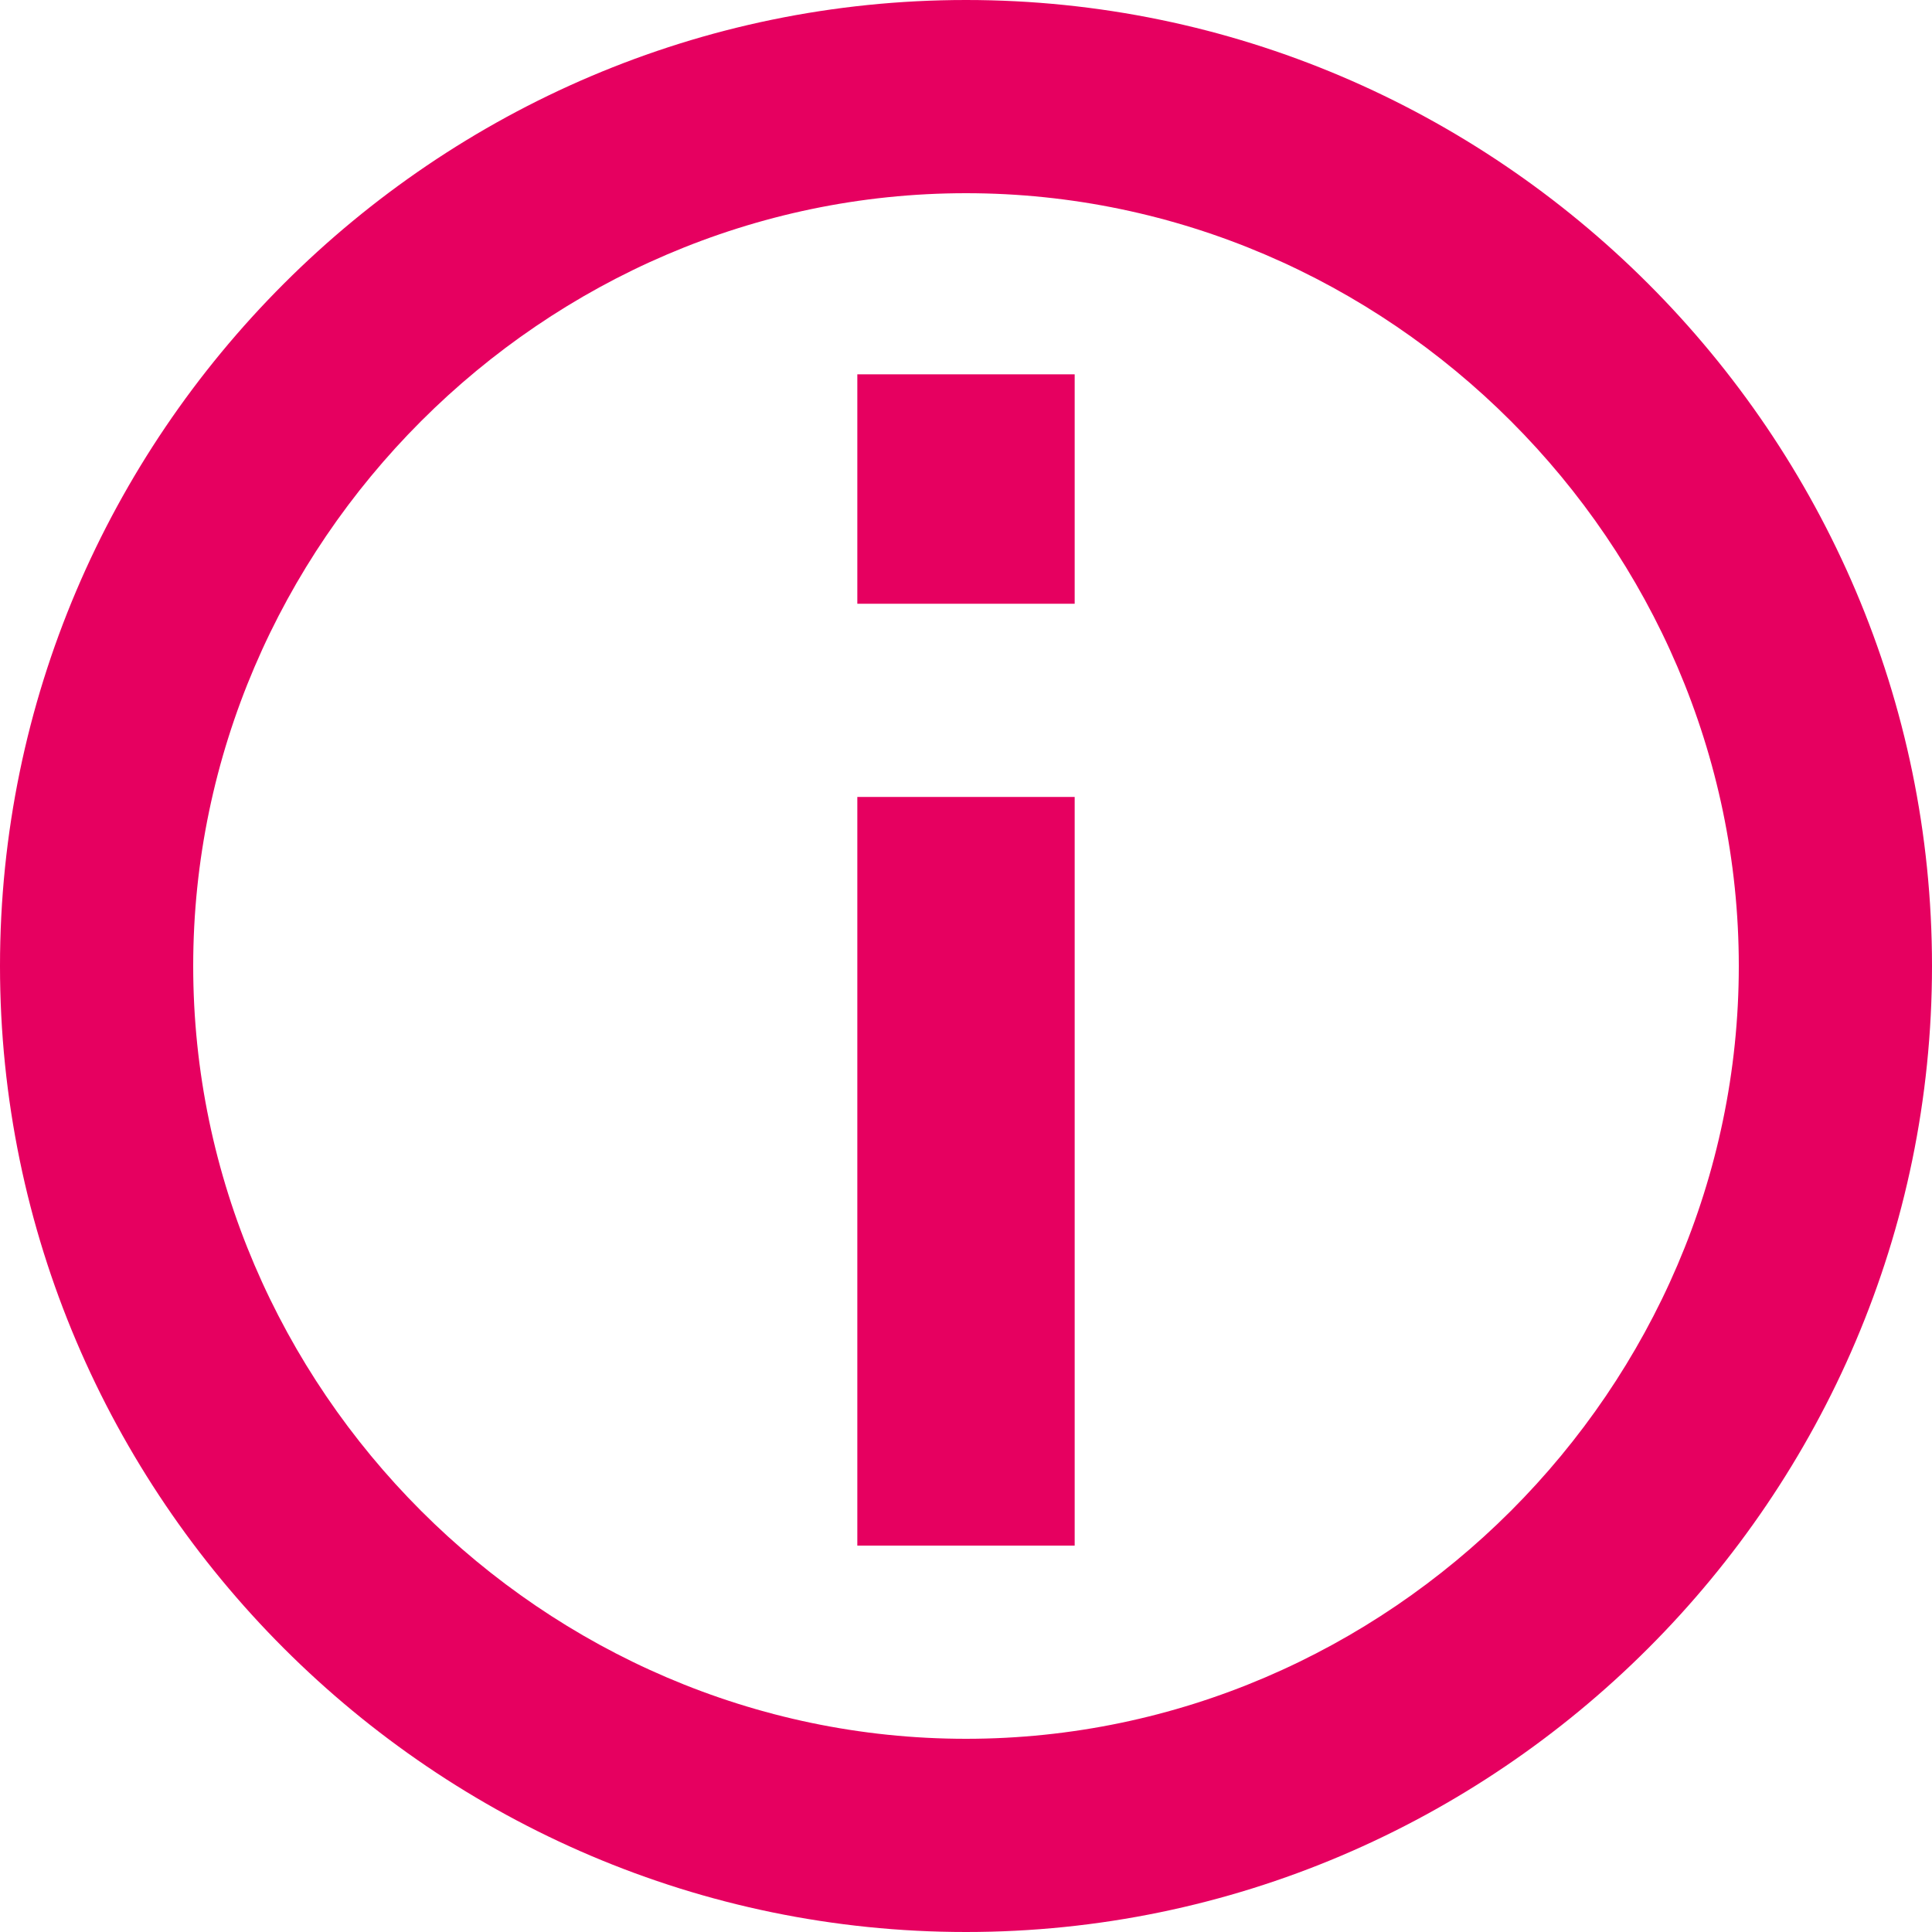
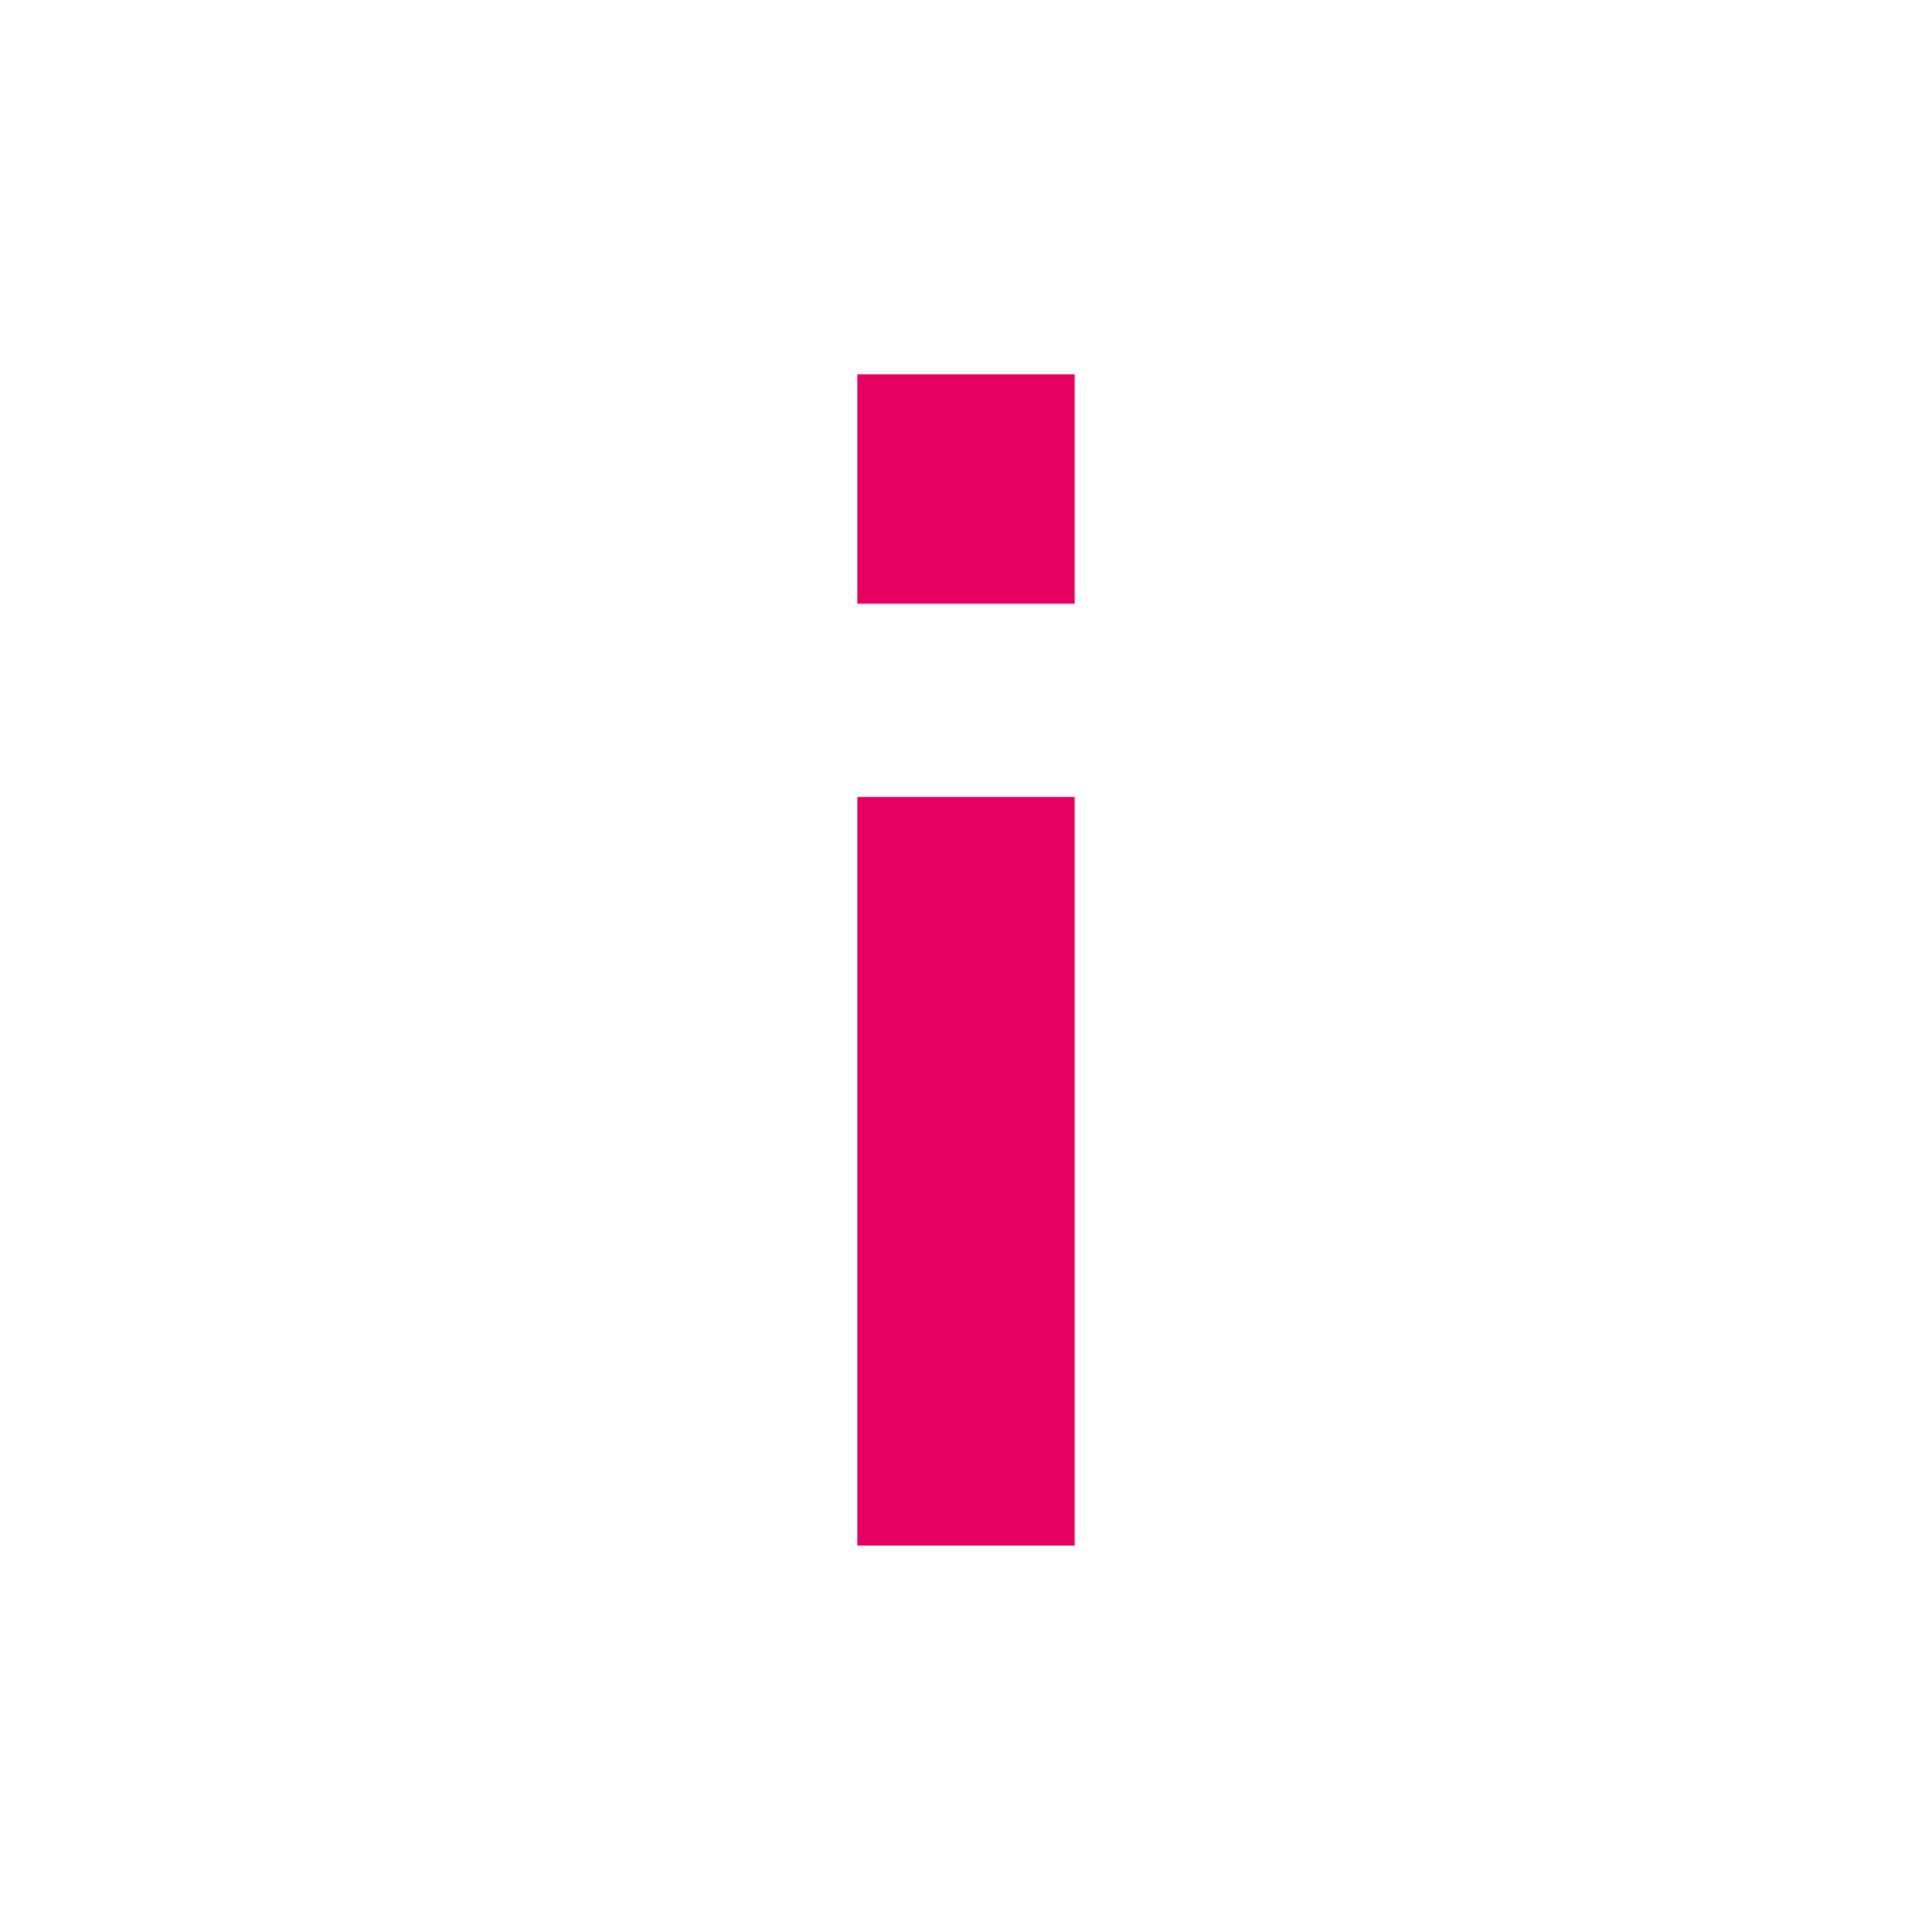
<svg xmlns="http://www.w3.org/2000/svg" version="1.2" baseProfile="tiny" id="Ebene_1" x="0px" y="0px" viewBox="0 0 16 16" xml:space="preserve">
  <g>
-     <path fill="#E60060" d="M14.4,8c0,3.5-2.9,6.4-6.4,6.4c-3.5,0-6.4-2.9-6.4-6.4S4.5,1.6,8,1.6C11.5,1.6,14.4,4.5,14.4,8 M16,8   c0-4.4-3.6-8-8-8S0,3.6,0,8s3.6,8,8,8S16,12.4,16,8" />
-   </g>
+     </g>
  <path fill="#E60060" d="M8.9,3.1H7.1V5h1.8V3.1z M8.9,6.6H7.1v6.2h1.8V6.6z" />
</svg>